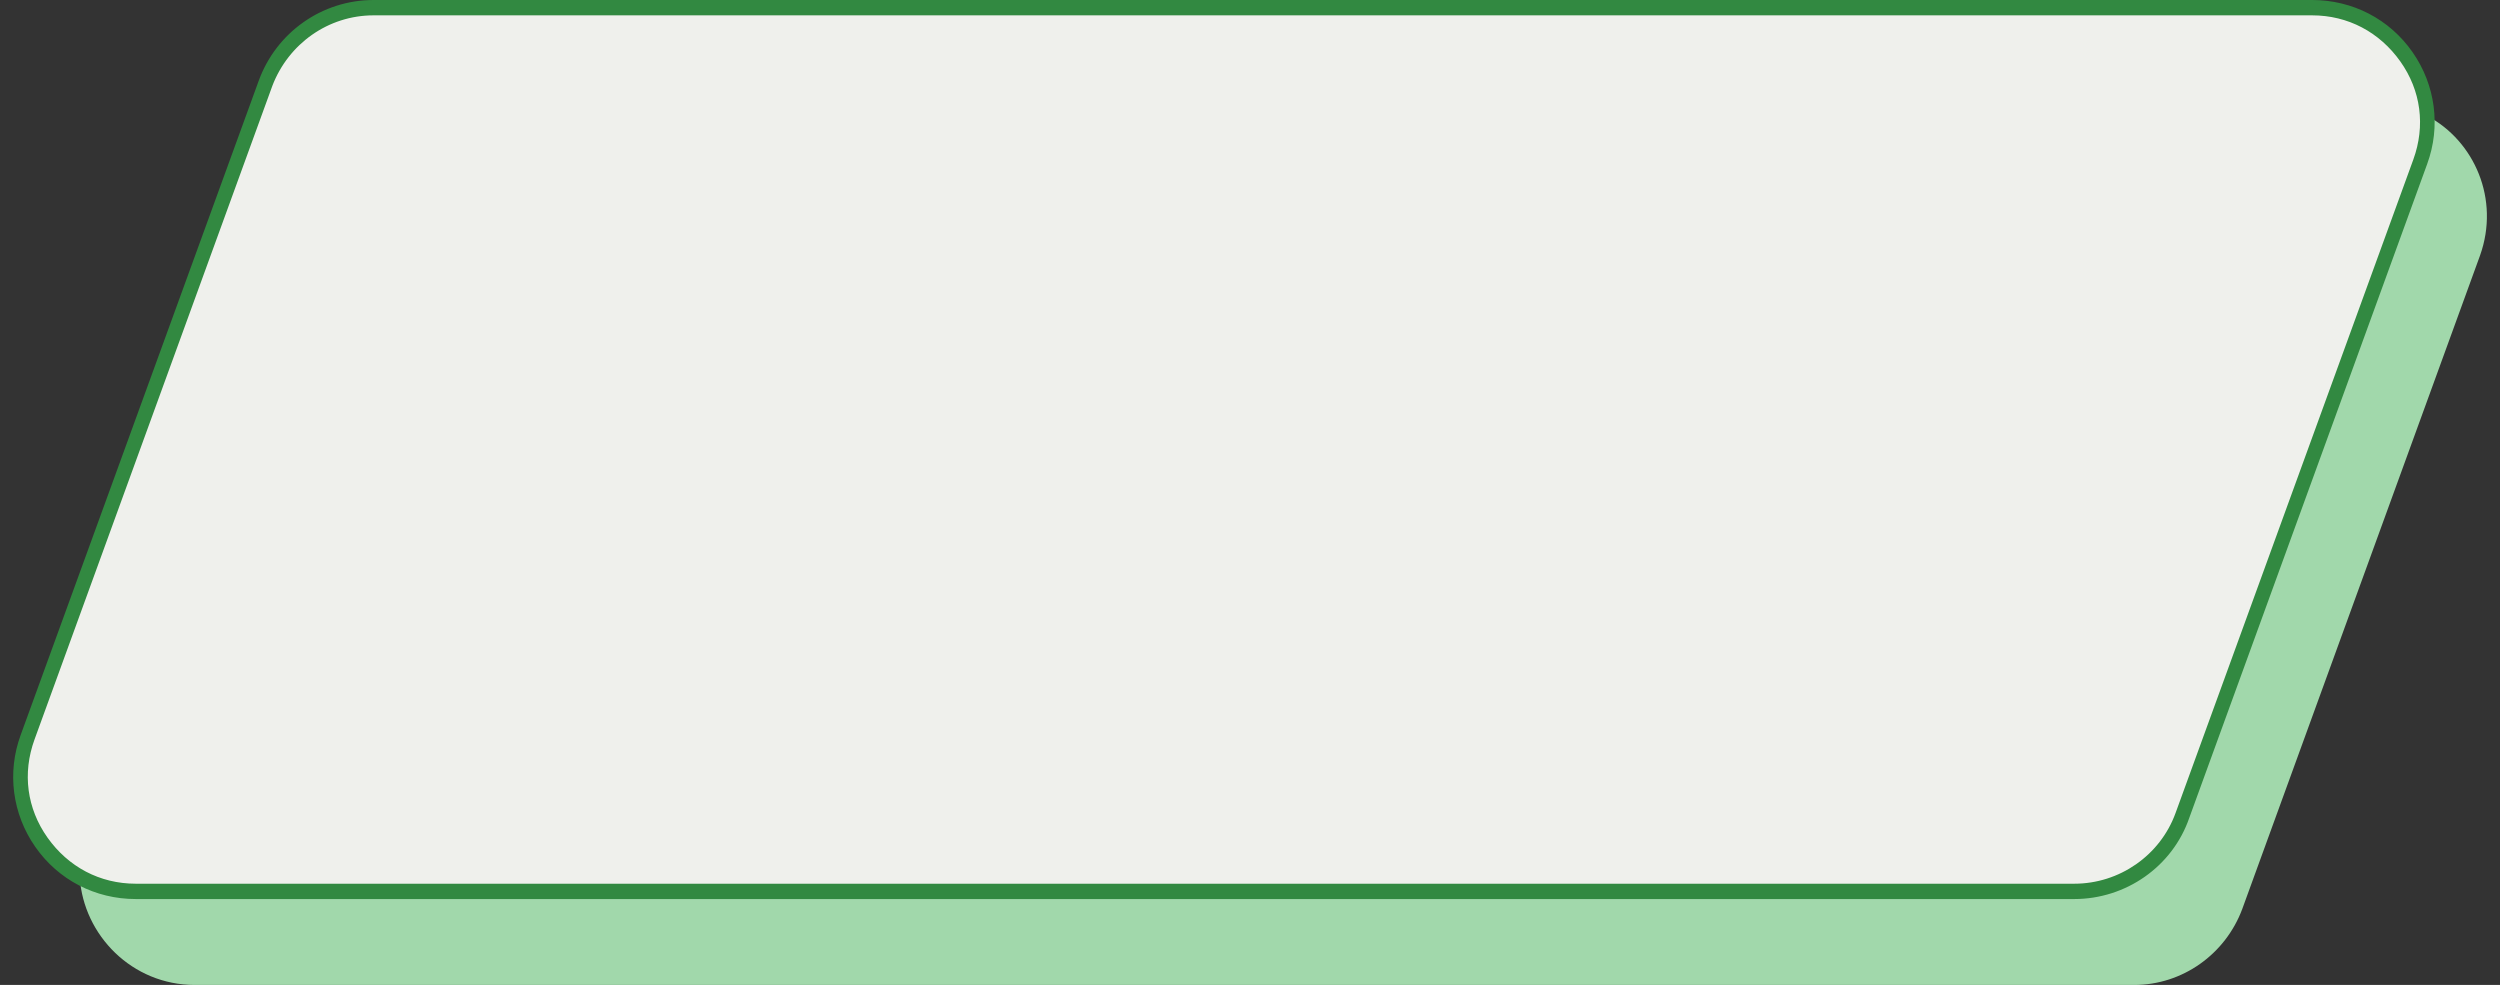
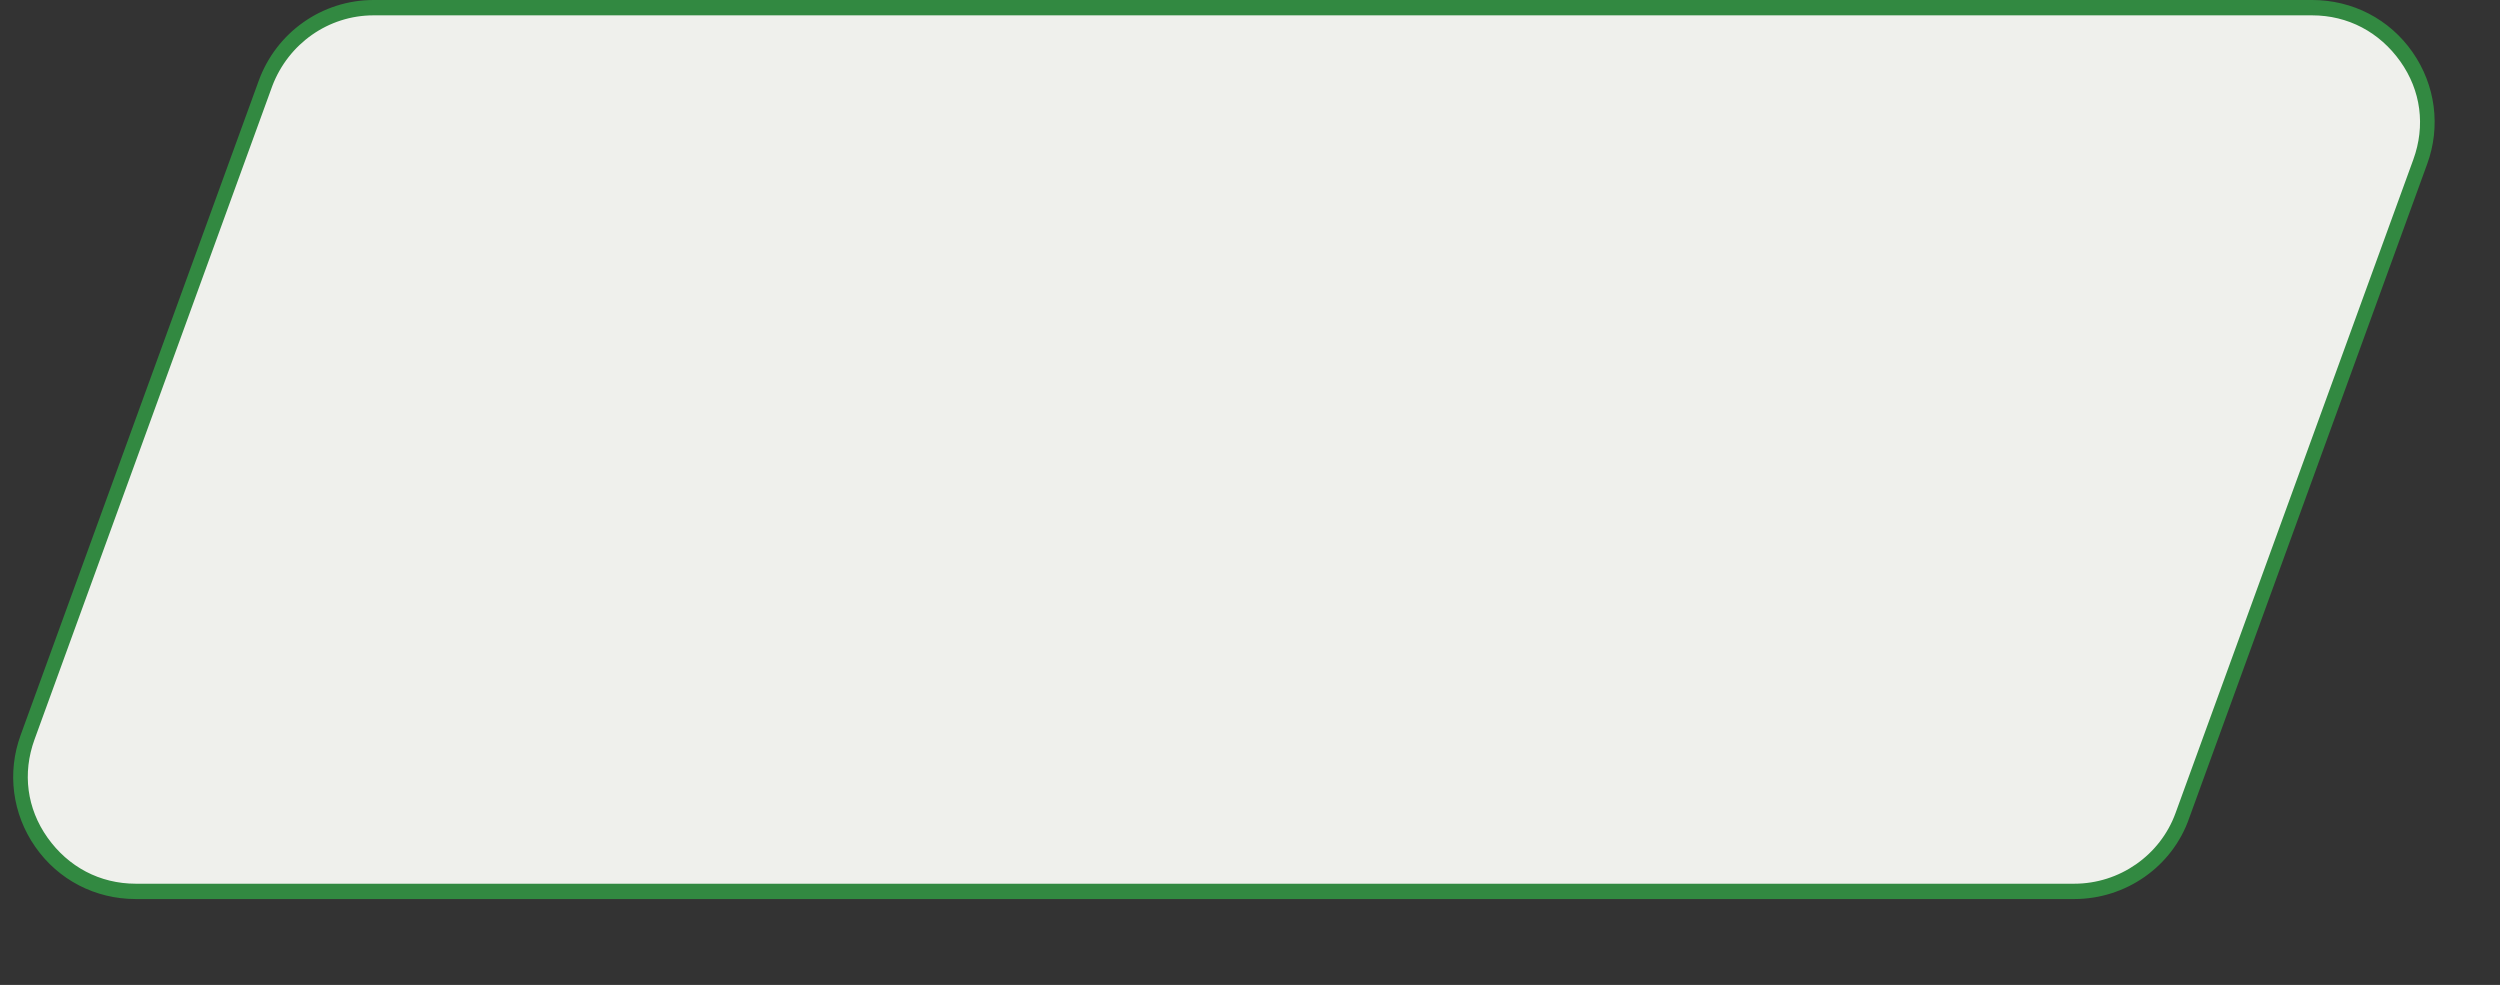
<svg xmlns="http://www.w3.org/2000/svg" fill="#000000" height="128.4" preserveAspectRatio="xMidYMid meet" version="1" viewBox="-1.7 0.0 325.9 128.4" width="325.9" zoomAndPan="magnify">
  <rect x="-1.7" y="0.0" width="325.9" height="128.4" fill="#333333" stroke="none" />
  <g id="change1_1">
-     <path d="M321.6,33.3l-31,85.2c-2.2,5.9-7.8,9.9-14.1,9.9H23.7c-8.2,0-14.5-6.5-15-14c2.1,1.2,4.6,1.9,7.3,1.9h252.7 c6.3,0,11.9-3.9,14.1-9.9l31-85.2c0.8-2.1,1-4.1,0.9-6.1C320.9,18.4,324.2,26,321.6,33.3z" fill="#a1d8ab" />
-   </g>
+     </g>
  <g id="change2_1">
    <path d="M268.7,116.2H16c-10.4,0-17.7-10.3-14.1-20.1l31-85.2C35.1,4.9,40.7,1,47,1h252.7 c10.4,0,17.7,10.3,14.1,20.1l-31,85.2C280.7,112.2,275.1,116.2,268.7,116.2z" fill="#eff0ec" />
  </g>
  <g id="change3_1">
    <path d="M268.7,117.2H16c-5.3,0-10.1-2.5-13.1-6.8s-3.7-9.7-1.9-14.6l31-85.2C34.3,4.2,40.3,0,47,0h252.7 c5.3,0,10.1,2.5,13.1,6.8s3.7,9.7,1.9,14.6l-31,85.2C281.5,113,275.4,117.2,268.7,117.2z M47,2c-5.9,0-11.1,3.7-13.2,9.2l-31,85.2 c-1.6,4.4-1,9,1.7,12.8s6.8,6,11.5,6h252.7c5.9,0,11.2-3.7,13.2-9.2l31-85.2c1.6-4.4,1-9-1.7-12.8c-2.7-3.8-6.8-6-11.5-6H47z" fill="#328941" />
  </g>
</svg>